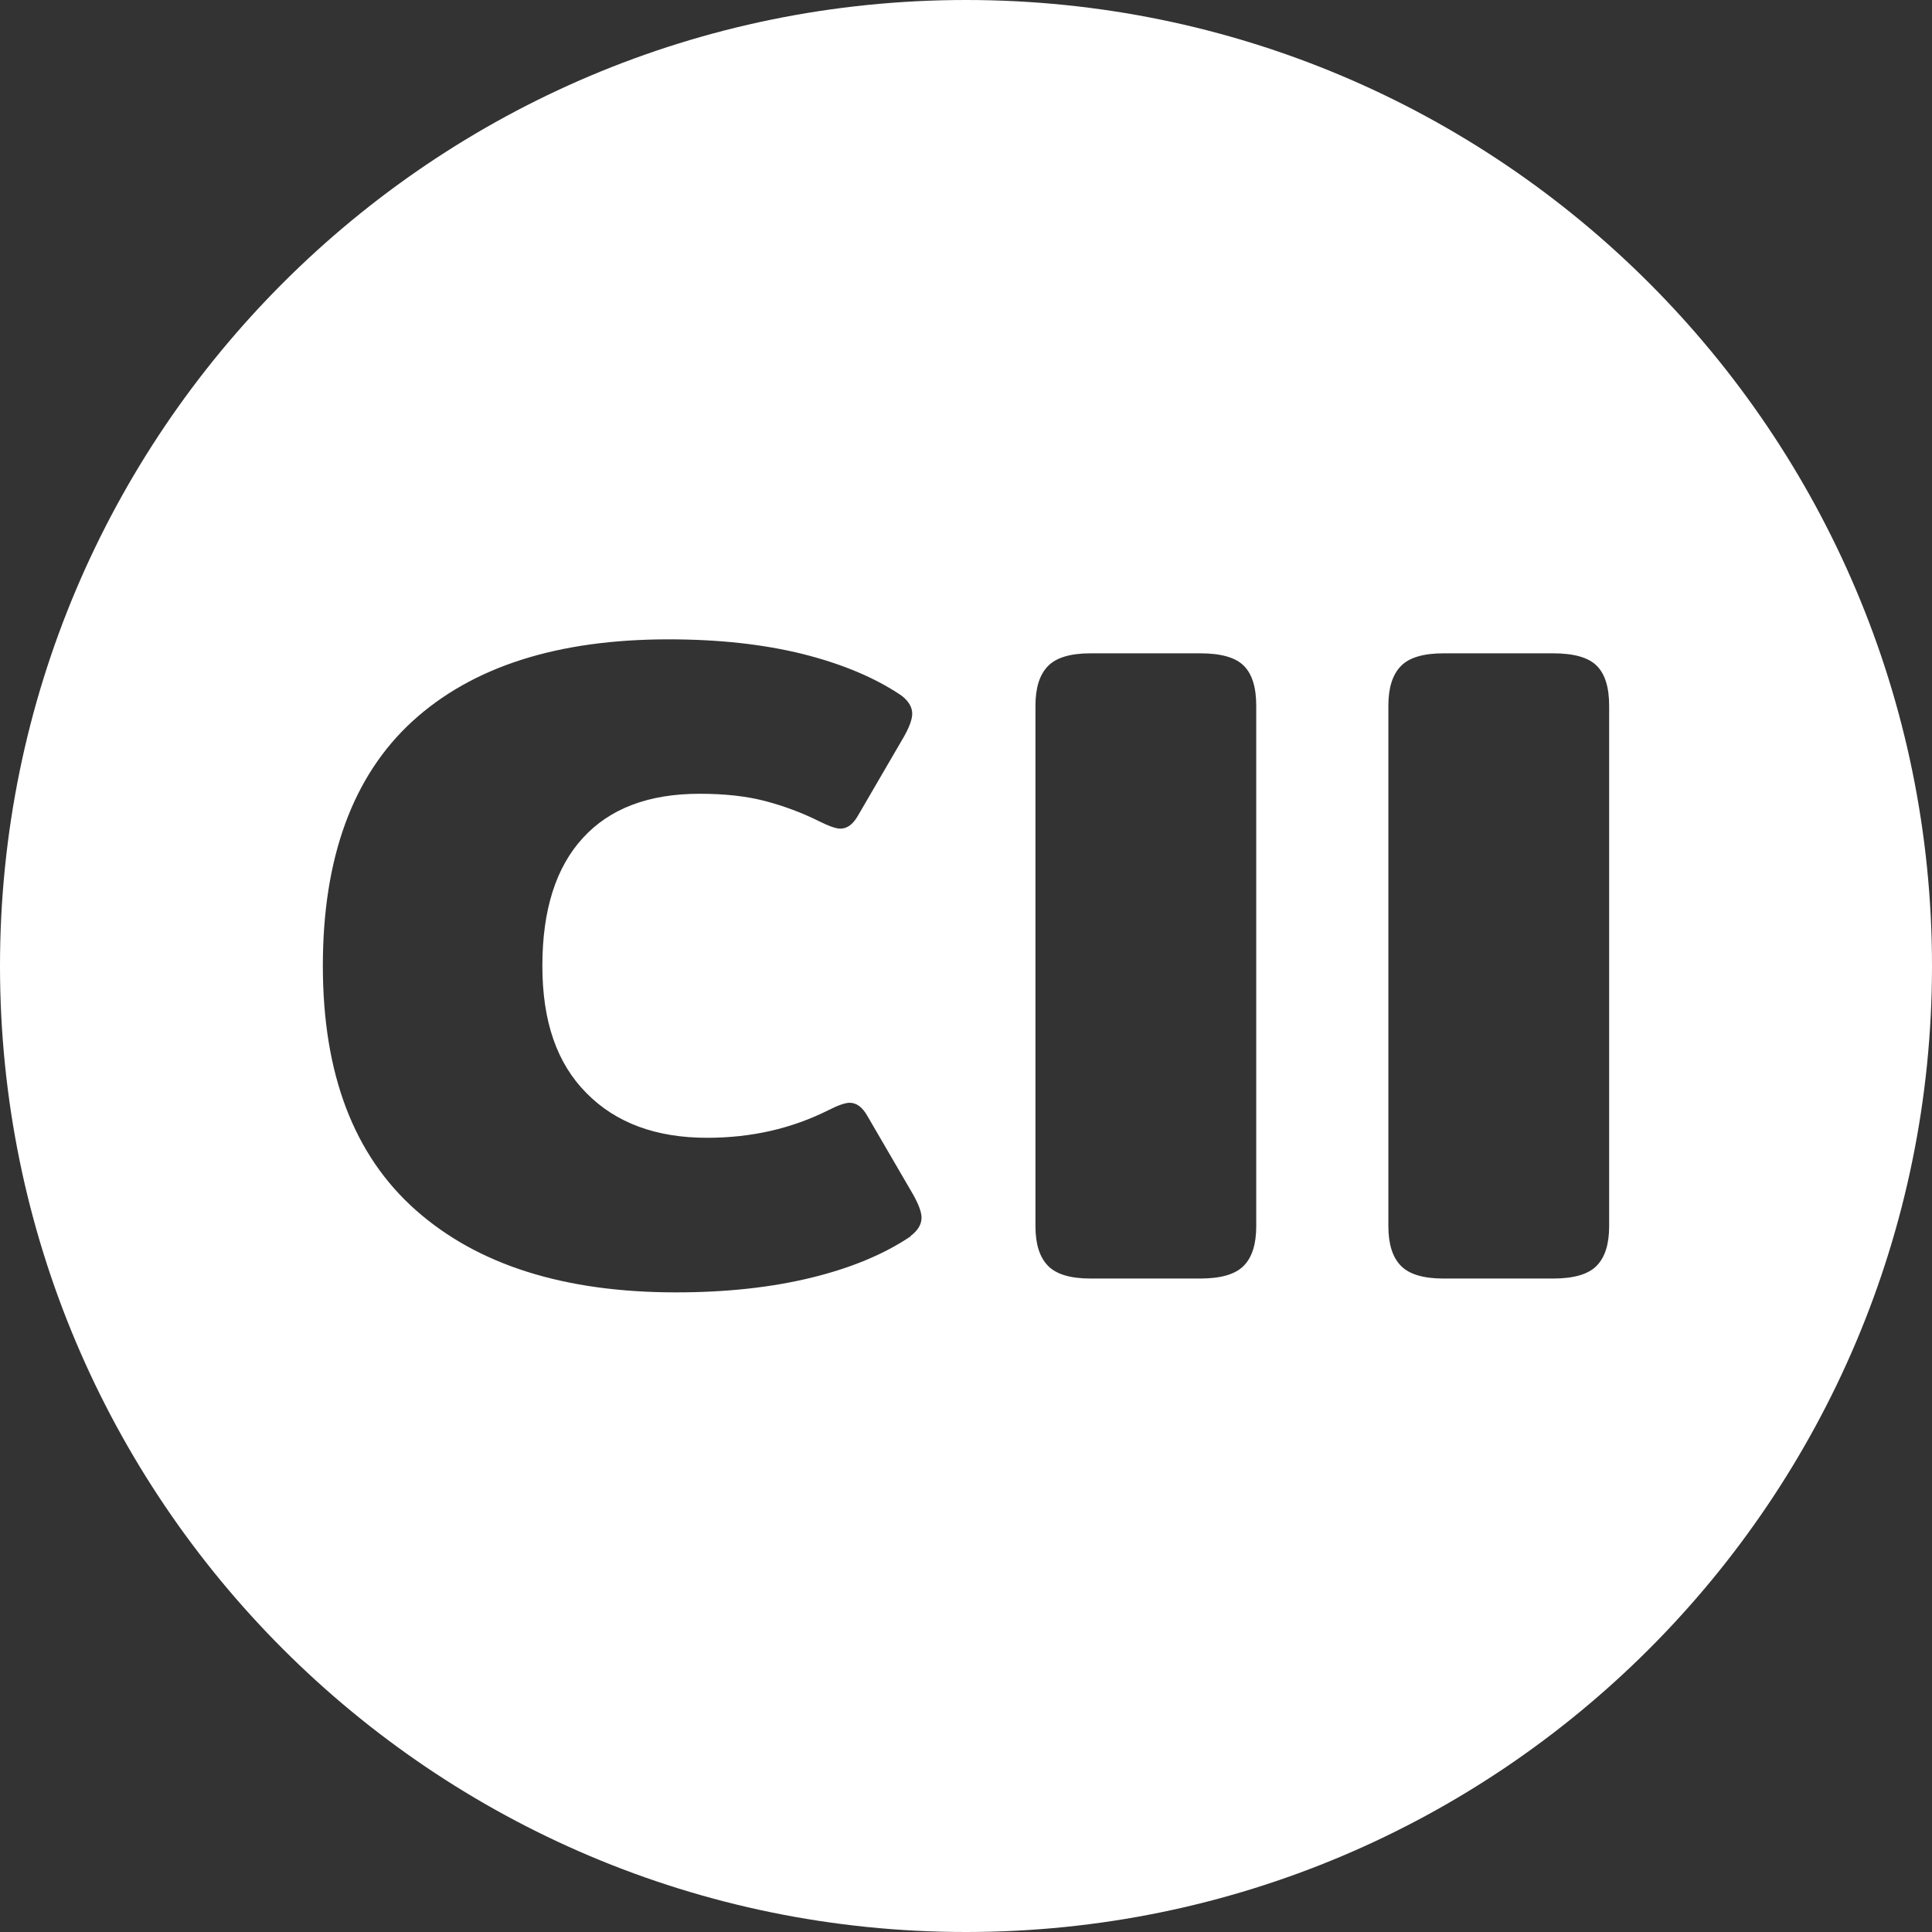
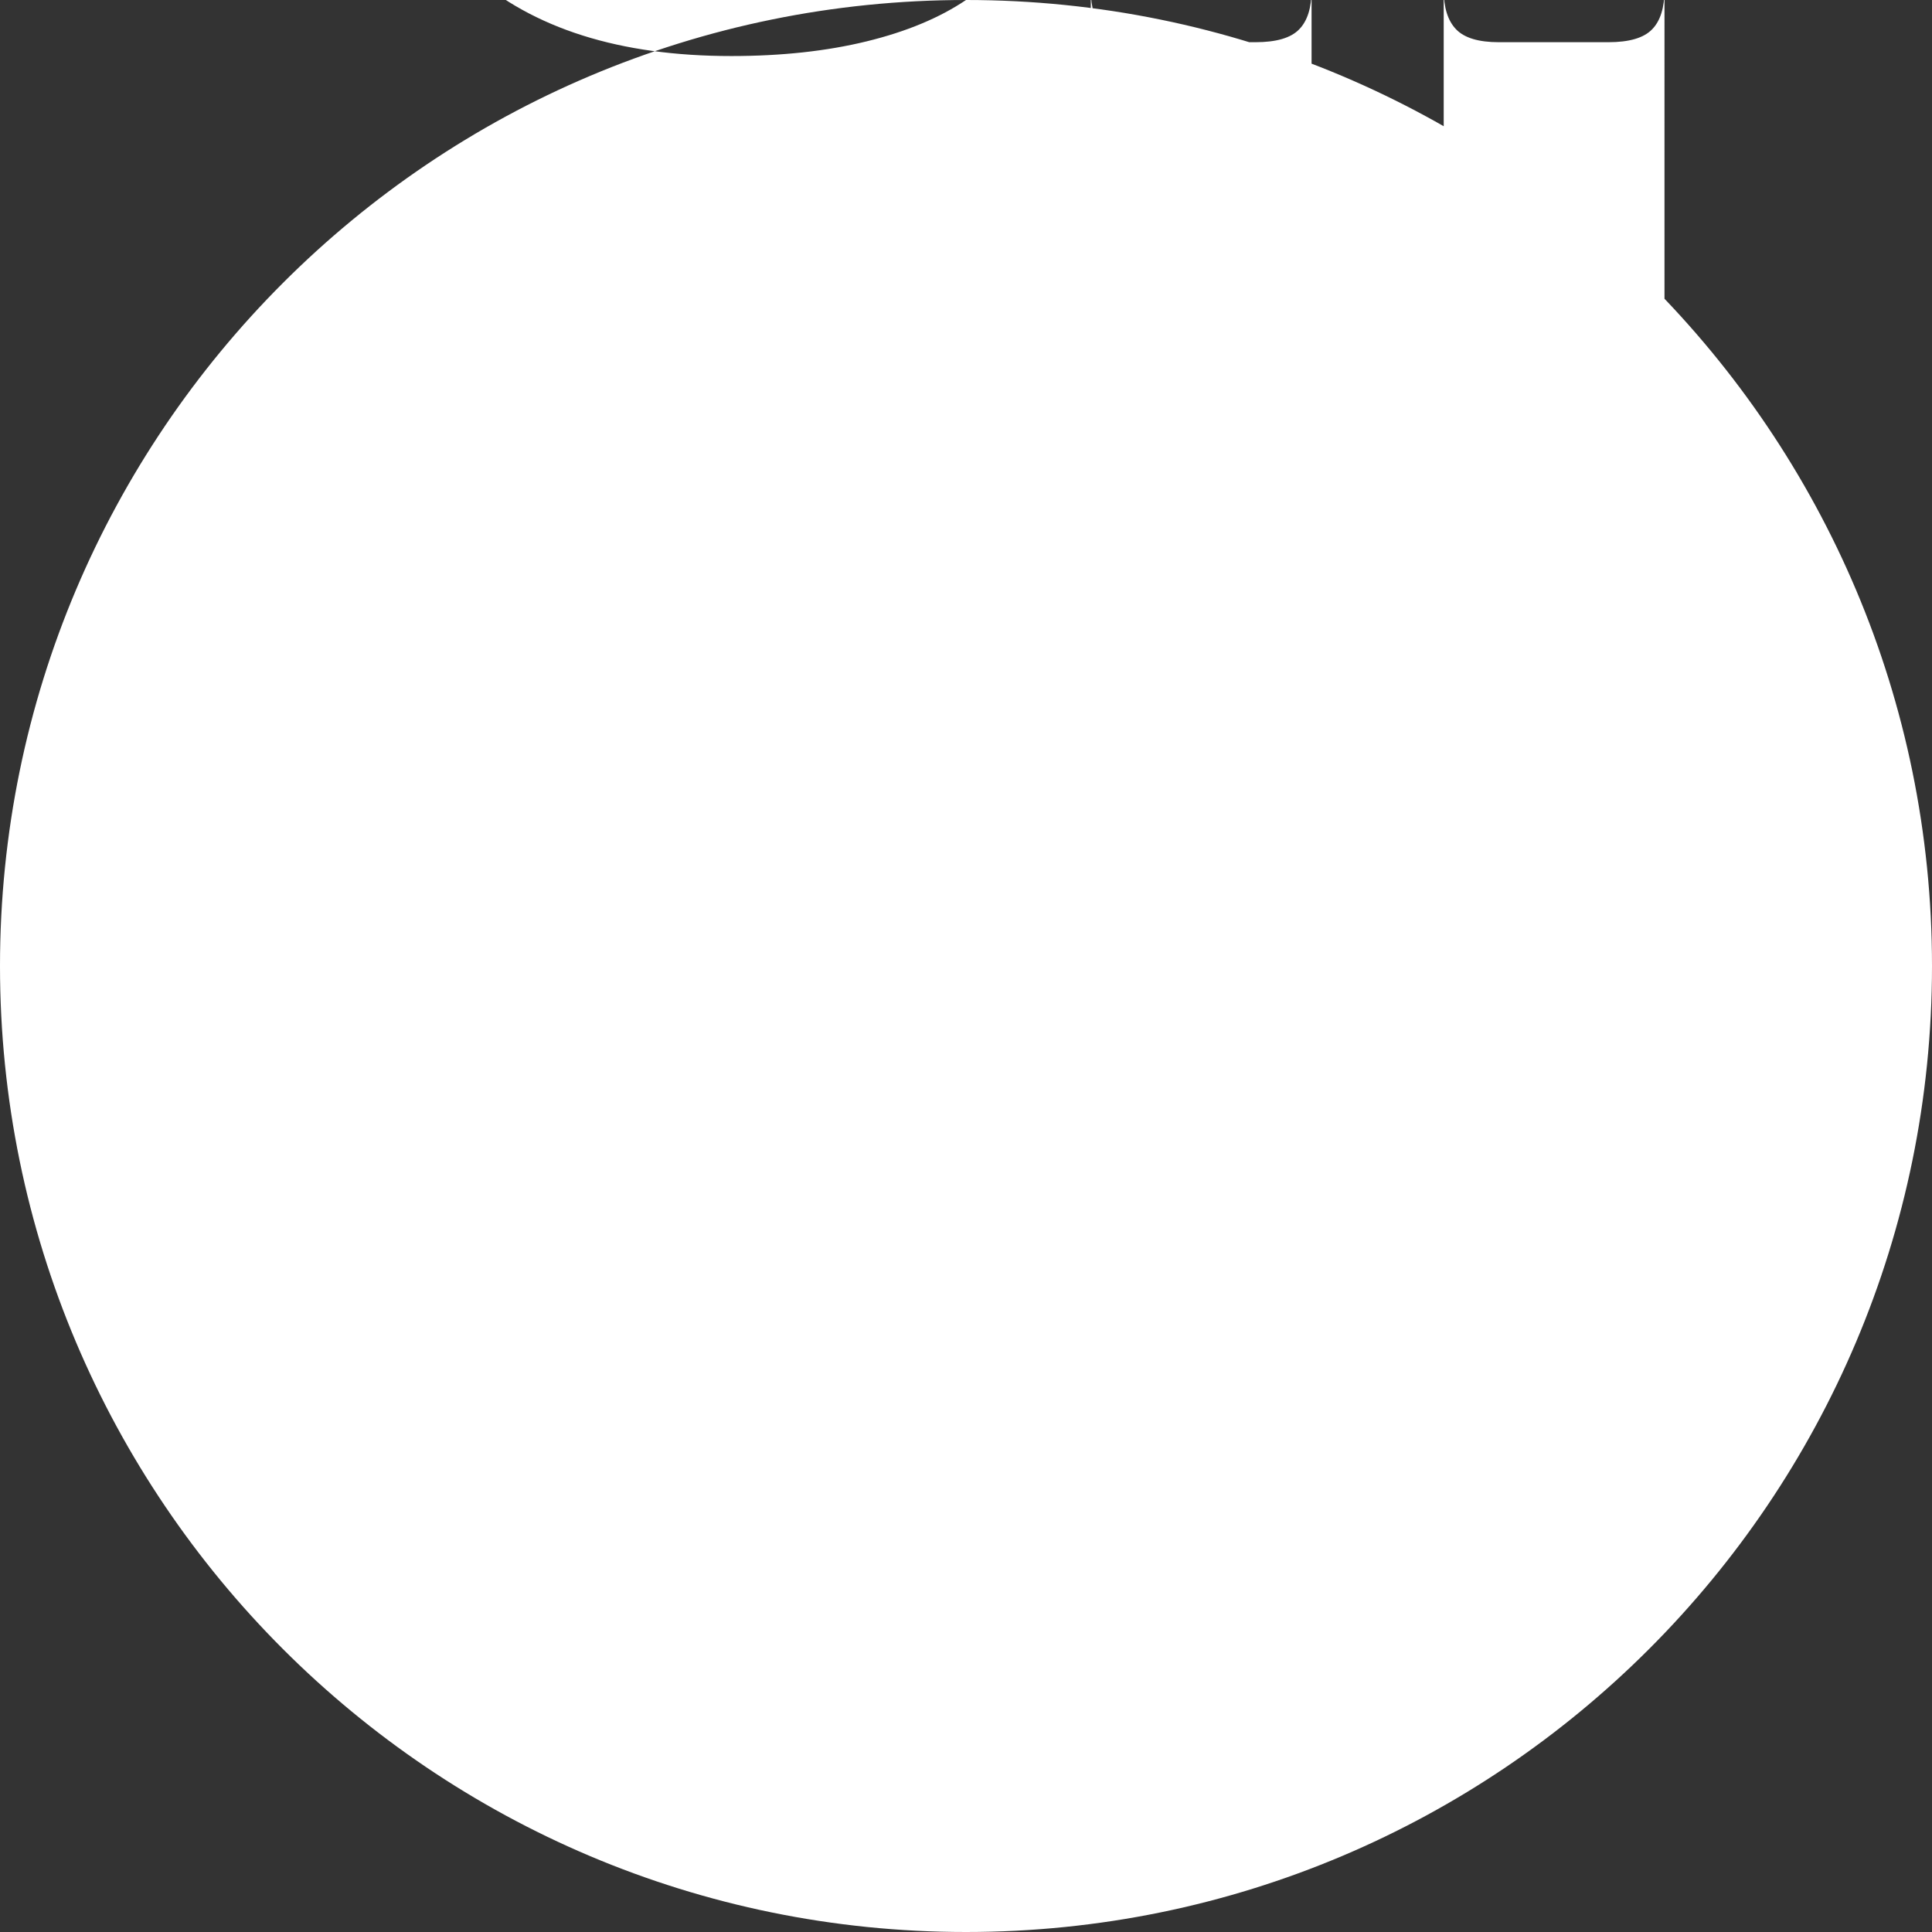
<svg xmlns="http://www.w3.org/2000/svg" id="Calque_1" data-name="Calque 1" viewBox="0 0 136.86 136.86">
  <rect x="0" y="0" width="136.86" height="136.86" fill="#333333" stroke="none" />
  <defs>
    <style>      .cls-1 {        fill: #fff;      }    </style>
  </defs>
-   <path class="cls-1" d="M68.43,0C30.64,0,0,30.64,0,68.43s30.64,68.43,68.43,68.43,68.43-30.64,68.43-68.43S106.22,0,68.43,0Zm-3.92,87.58c-1.87,1.26-4.21,2.24-7.04,2.93-2.82,.69-6.02,1.04-9.58,1.04-7.91,0-14.05-1.94-18.44-5.83-4.39-3.89-6.58-9.65-6.58-17.3s2.12-13.46,6.35-17.33c4.24-3.87,10.28-5.8,18.14-5.8,3.56,0,6.73,.35,9.51,1.04,2.78,.7,5.1,1.67,6.97,2.93,.52,.39,.78,.83,.78,1.3,0,.39-.2,.94-.59,1.63l-3.26,5.6c-.35,.61-.76,.91-1.24,.91-.3,0-.8-.17-1.5-.52-1.22-.61-2.49-1.08-3.81-1.43-1.33-.35-2.88-.52-4.66-.52-3.61,0-6.36,1.04-8.27,3.13-1.91,2.08-2.87,5.1-2.87,9.06s1.04,6.92,3.13,9.02c2.08,2.11,4.93,3.16,8.54,3.16,3.13,0,5.99-.65,8.6-1.96,.69-.35,1.19-.52,1.5-.52,.48,0,.89,.3,1.24,.91l3.26,5.6c.39,.7,.59,1.24,.59,1.63,0,.48-.26,.91-.78,1.3Zm24.48-.72c0,1.26-.29,2.2-.88,2.8-.59,.61-1.62,.91-3.1,.91h-7.75c-1.43,0-2.44-.3-3.03-.91-.59-.61-.88-1.54-.88-2.8V49.99c0-1.26,.29-2.19,.88-2.8,.59-.61,1.6-.91,3.03-.91h7.75c1.48,0,2.51,.29,3.1,.88,.59,.59,.88,1.53,.88,2.84v36.88Zm25,0c0,1.26-.29,2.2-.88,2.8-.59,.61-1.62,.91-3.1,.91h-7.75c-1.43,0-2.44-.3-3.03-.91-.59-.61-.88-1.54-.88-2.8V49.99c0-1.26,.29-2.19,.88-2.8,.59-.61,1.6-.91,3.03-.91h7.75c1.48,0,2.51,.29,3.1,.88,.59,.59,.88,1.53,.88,2.84v36.88Z" />
+   <path class="cls-1" d="M68.43,0C30.64,0,0,30.64,0,68.43s30.64,68.43,68.43,68.43,68.43-30.64,68.43-68.43S106.22,0,68.43,0Zc-1.87,1.26-4.21,2.24-7.04,2.93-2.82,.69-6.02,1.04-9.58,1.04-7.91,0-14.05-1.94-18.44-5.83-4.39-3.89-6.58-9.65-6.58-17.3s2.12-13.46,6.35-17.33c4.24-3.87,10.28-5.8,18.14-5.8,3.56,0,6.73,.35,9.51,1.04,2.78,.7,5.1,1.67,6.97,2.93,.52,.39,.78,.83,.78,1.3,0,.39-.2,.94-.59,1.63l-3.26,5.6c-.35,.61-.76,.91-1.24,.91-.3,0-.8-.17-1.5-.52-1.22-.61-2.49-1.08-3.81-1.43-1.33-.35-2.88-.52-4.66-.52-3.61,0-6.36,1.04-8.27,3.13-1.91,2.08-2.87,5.1-2.87,9.06s1.04,6.92,3.13,9.02c2.08,2.11,4.93,3.16,8.54,3.16,3.13,0,5.99-.65,8.6-1.96,.69-.35,1.19-.52,1.5-.52,.48,0,.89,.3,1.24,.91l3.26,5.6c.39,.7,.59,1.24,.59,1.63,0,.48-.26,.91-.78,1.3Zm24.48-.72c0,1.26-.29,2.2-.88,2.8-.59,.61-1.62,.91-3.1,.91h-7.75c-1.43,0-2.44-.3-3.03-.91-.59-.61-.88-1.54-.88-2.8V49.99c0-1.26,.29-2.19,.88-2.8,.59-.61,1.6-.91,3.03-.91h7.75c1.48,0,2.51,.29,3.1,.88,.59,.59,.88,1.53,.88,2.84v36.88Zm25,0c0,1.26-.29,2.2-.88,2.8-.59,.61-1.62,.91-3.1,.91h-7.75c-1.43,0-2.44-.3-3.03-.91-.59-.61-.88-1.54-.88-2.8V49.99c0-1.26,.29-2.19,.88-2.8,.59-.61,1.6-.91,3.03-.91h7.75c1.48,0,2.51,.29,3.1,.88,.59,.59,.88,1.53,.88,2.84v36.88Z" />
</svg>